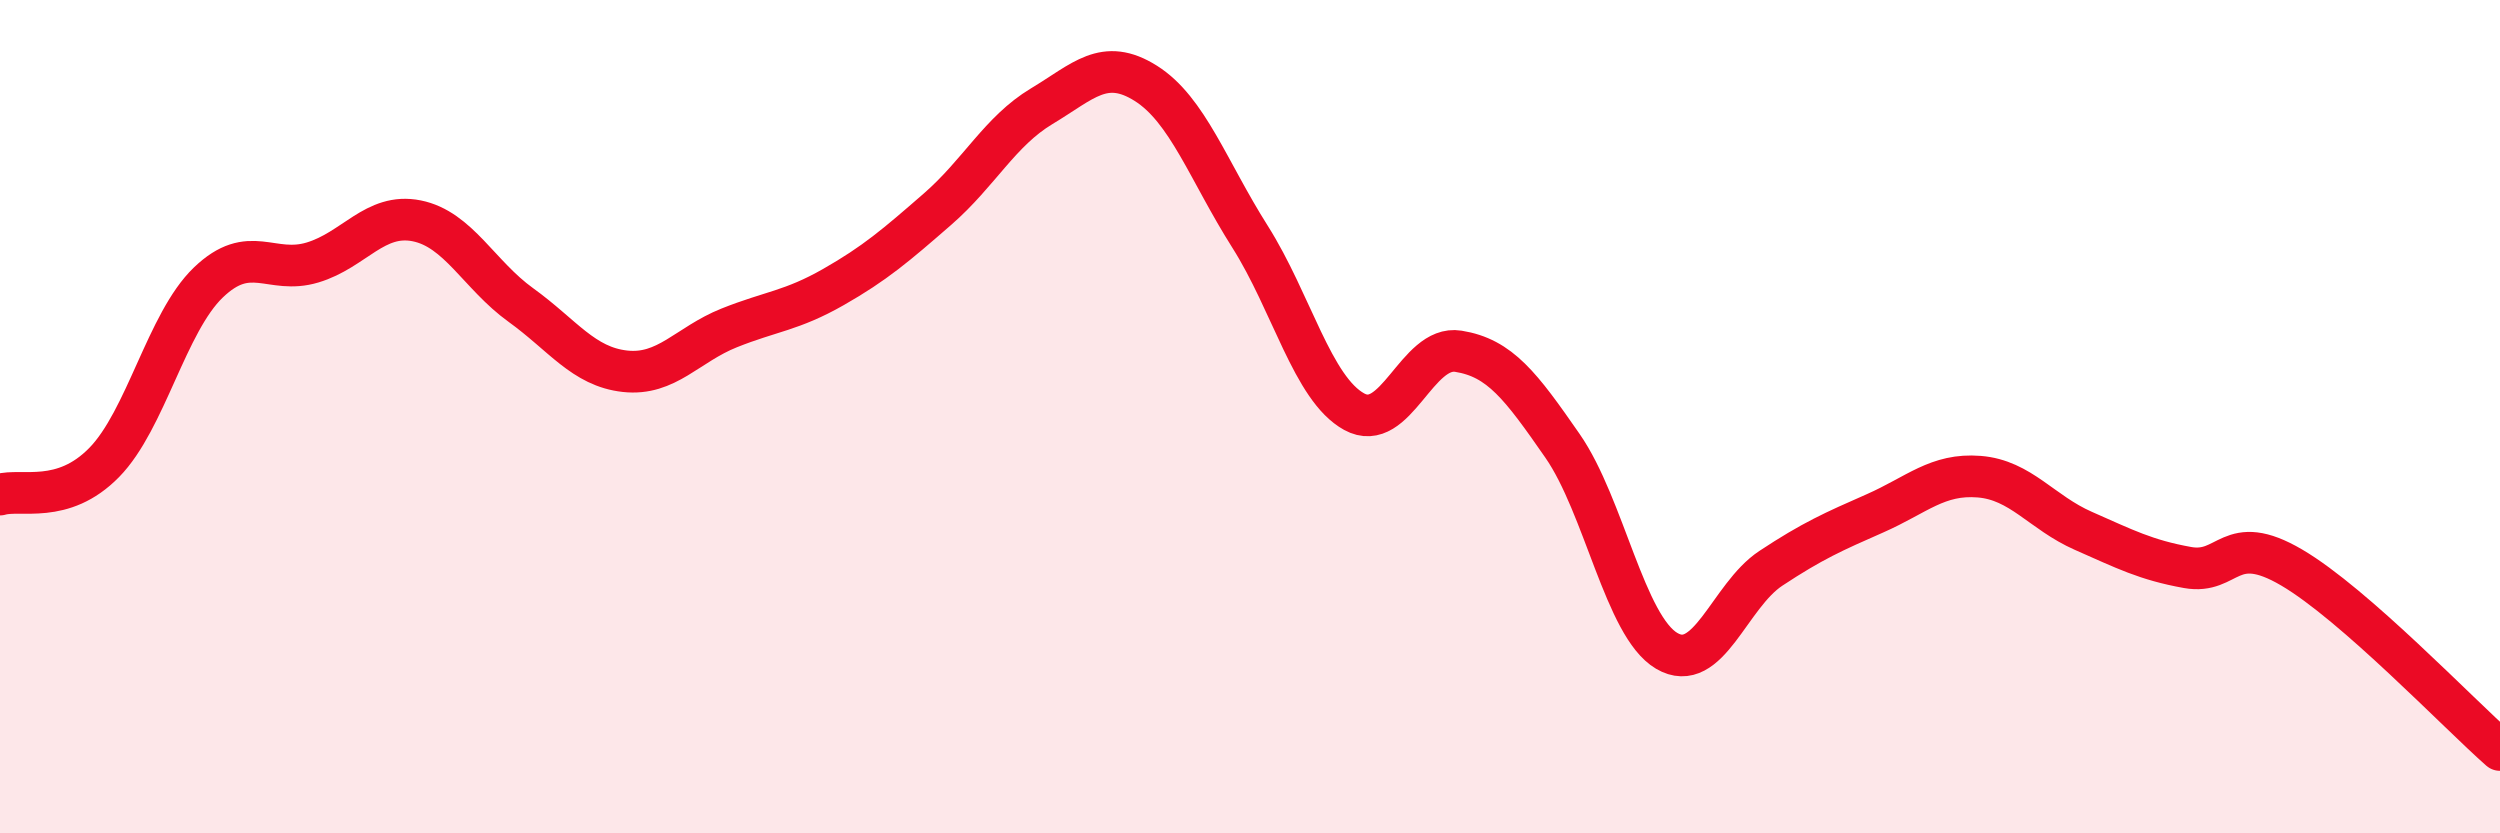
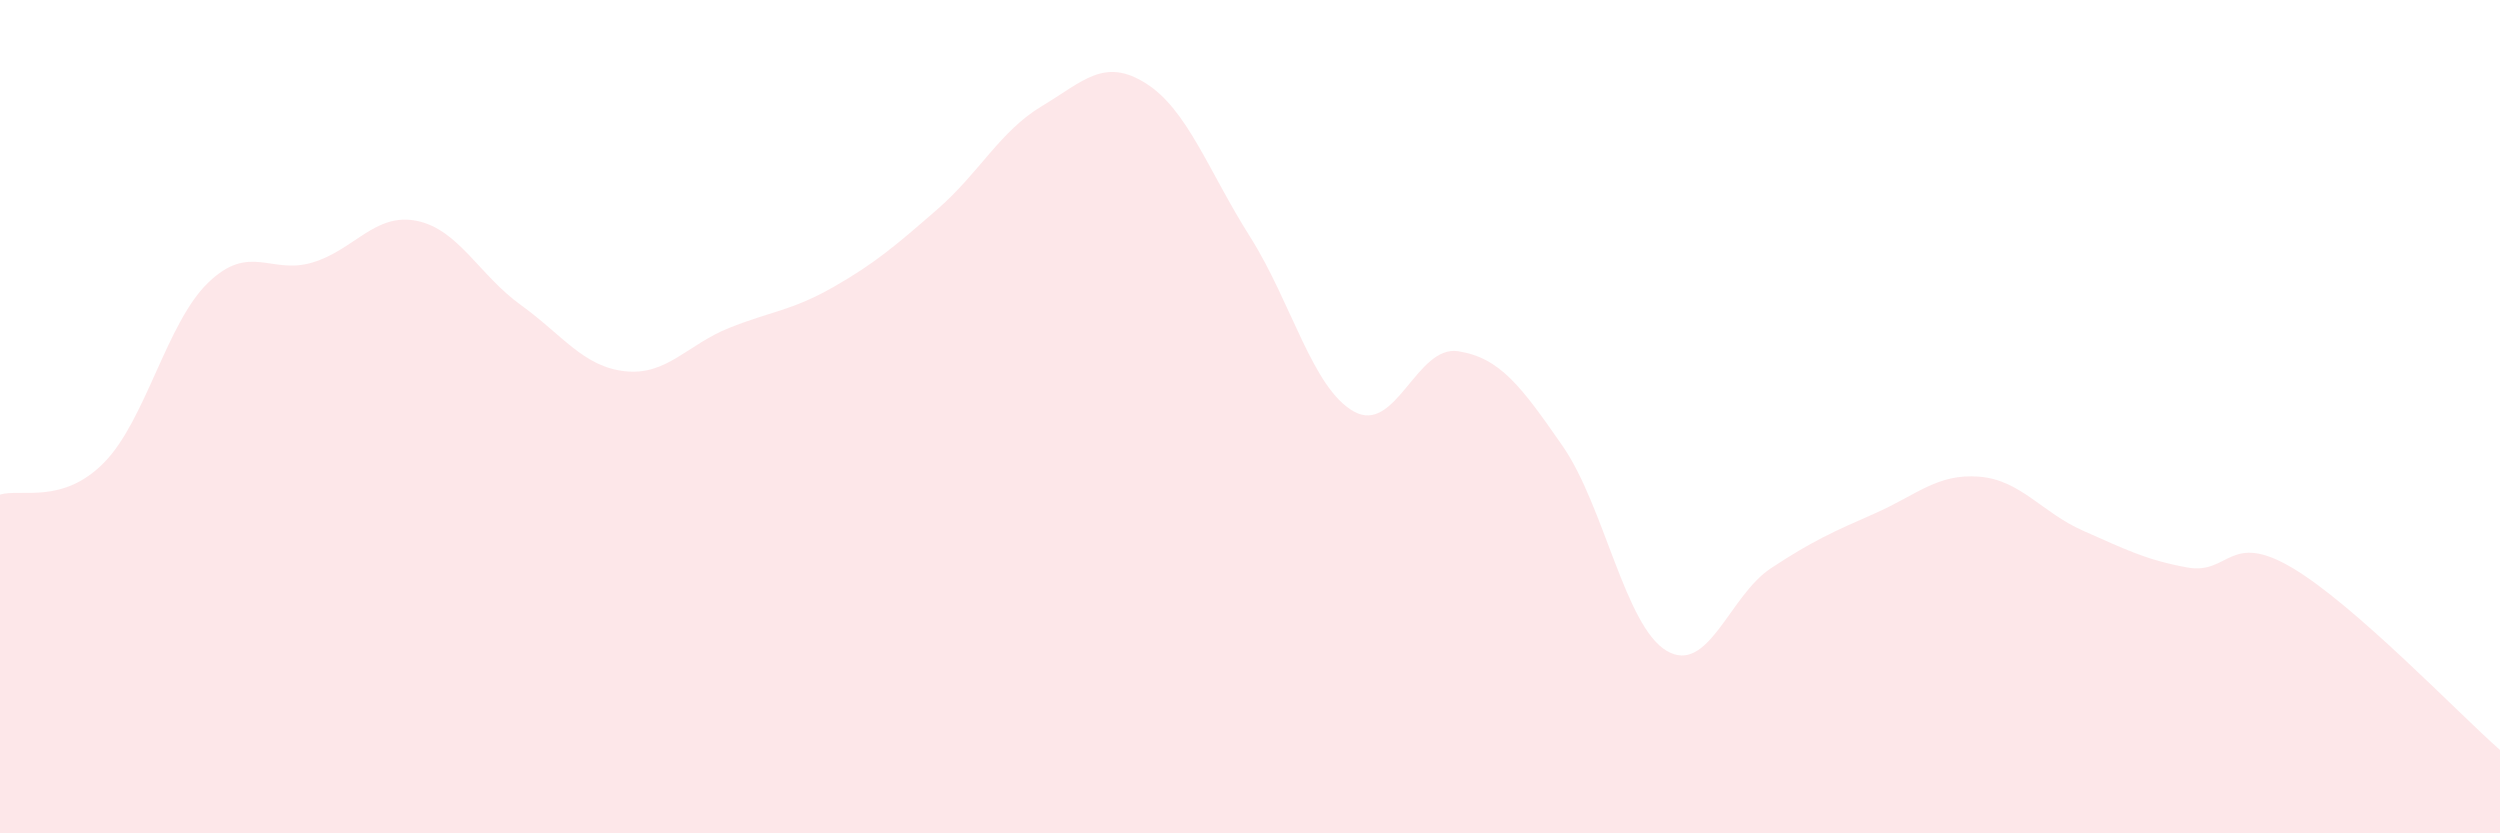
<svg xmlns="http://www.w3.org/2000/svg" width="60" height="20" viewBox="0 0 60 20">
  <path d="M 0,11.87 C 0.5,11.72 1.5,12.12 2.5,11.1 C 3.5,10.08 4,7.74 5,6.78 C 6,5.82 6.5,6.6 7.5,6.3 C 8.5,6 9,5.1 10,5.3 C 11,5.5 11.5,6.6 12.5,7.32 C 13.5,8.04 14,8.8 15,8.91 C 16,9.02 16.5,8.27 17.5,7.87 C 18.5,7.47 19,7.46 20,6.89 C 21,6.32 21.5,5.89 22.5,5.02 C 23.5,4.15 24,3.15 25,2.55 C 26,1.95 26.5,1.37 27.5,2 C 28.5,2.63 29,4.1 30,5.68 C 31,7.26 31.5,9.33 32.5,9.88 C 33.5,10.43 34,8.27 35,8.43 C 36,8.59 36.5,9.26 37.5,10.7 C 38.5,12.14 39,15.03 40,15.62 C 41,16.21 41.5,14.3 42.5,13.64 C 43.5,12.98 44,12.76 45,12.32 C 46,11.88 46.5,11.36 47.5,11.44 C 48.5,11.52 49,12.3 50,12.74 C 51,13.18 51.5,13.44 52.5,13.62 C 53.5,13.8 53.5,12.74 55,13.62 C 56.5,14.5 59,17.12 60,18L60 20L0 20Z" fill="#EB0A25" opacity="0.1" stroke-linecap="round" stroke-linejoin="round" />
-   <path d="M 0,11.87 C 0.5,11.72 1.5,12.12 2.5,11.1 C 3.5,10.08 4,7.74 5,6.78 C 6,5.82 6.5,6.6 7.5,6.3 C 8.5,6 9,5.1 10,5.3 C 11,5.5 11.5,6.6 12.5,7.32 C 13.5,8.04 14,8.8 15,8.91 C 16,9.02 16.5,8.27 17.5,7.87 C 18.5,7.47 19,7.46 20,6.89 C 21,6.32 21.5,5.89 22.5,5.02 C 23.5,4.15 24,3.15 25,2.55 C 26,1.95 26.5,1.37 27.5,2 C 28.5,2.63 29,4.1 30,5.68 C 31,7.26 31.5,9.33 32.5,9.88 C 33.5,10.43 34,8.27 35,8.43 C 36,8.59 36.5,9.26 37.5,10.7 C 38.5,12.14 39,15.03 40,15.62 C 41,16.21 41.5,14.3 42.5,13.64 C 43.5,12.98 44,12.76 45,12.32 C 46,11.88 46.5,11.36 47.5,11.44 C 48.5,11.52 49,12.3 50,12.74 C 51,13.18 51.5,13.44 52.5,13.62 C 53.5,13.8 53.5,12.74 55,13.62 C 56.5,14.5 59,17.12 60,18" stroke="#EB0A25" stroke-width="1" fill="none" stroke-linecap="round" stroke-linejoin="round" />
</svg>